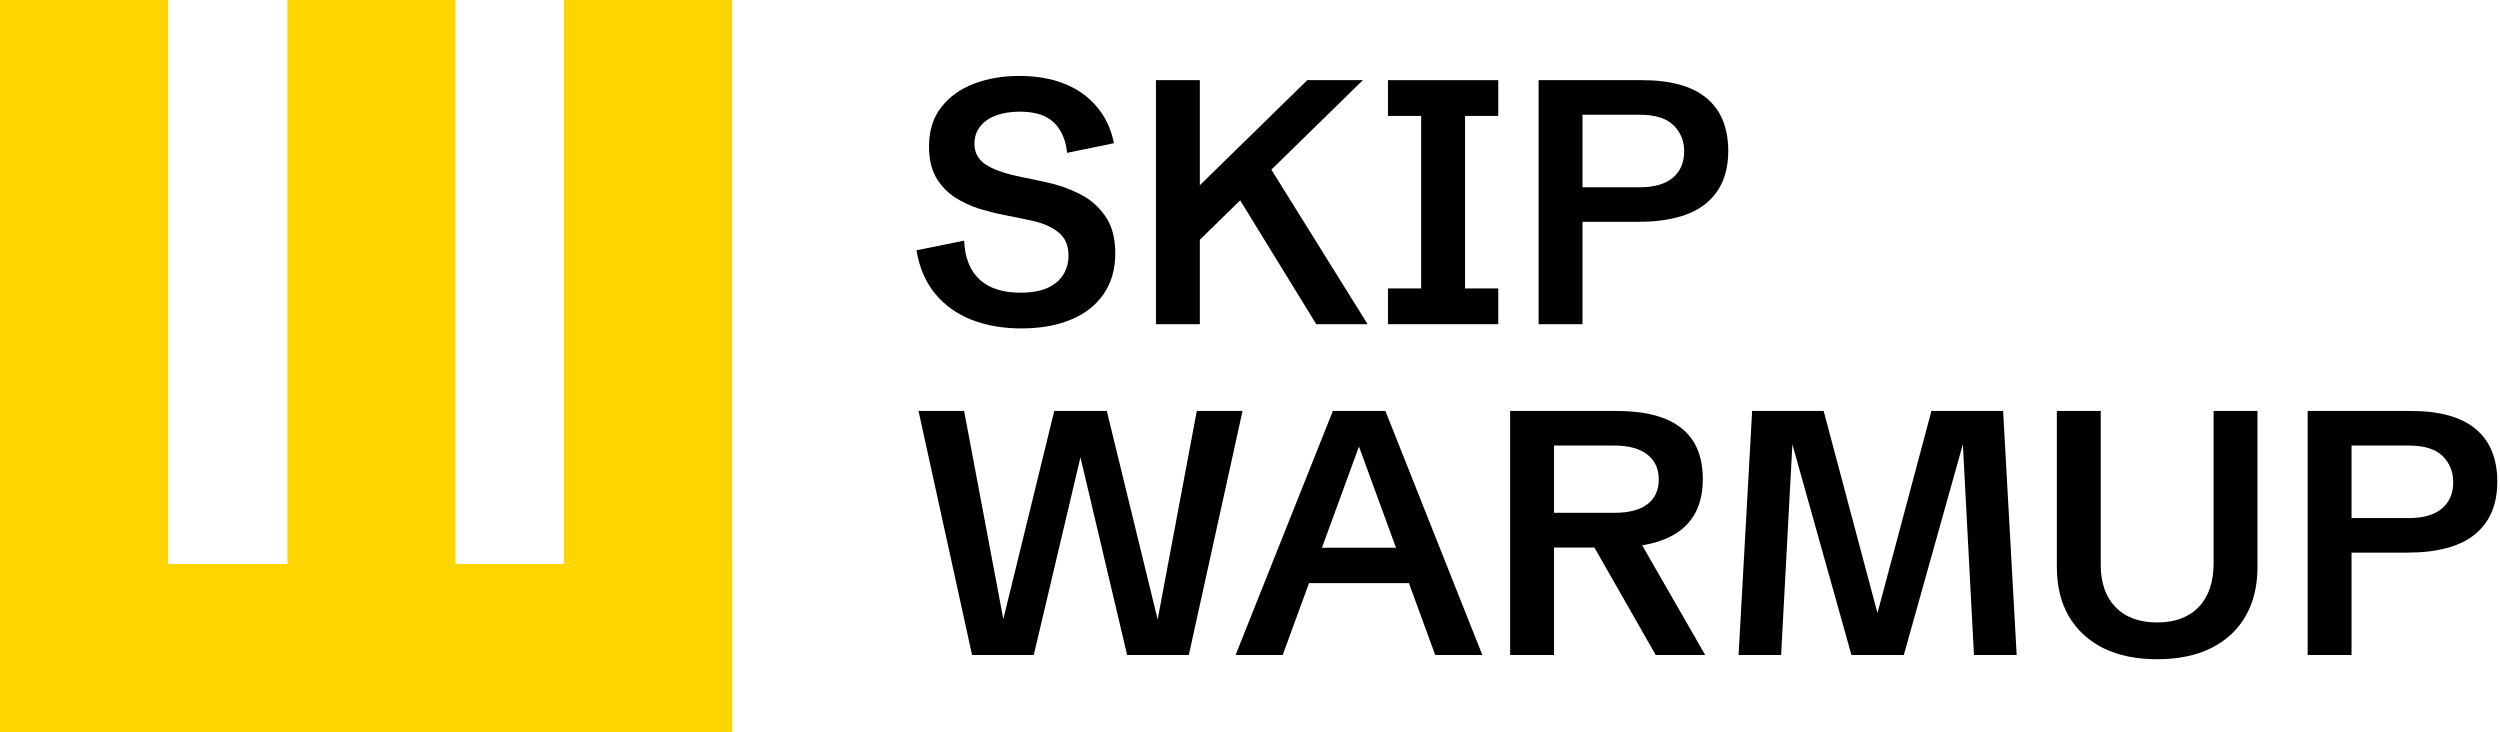
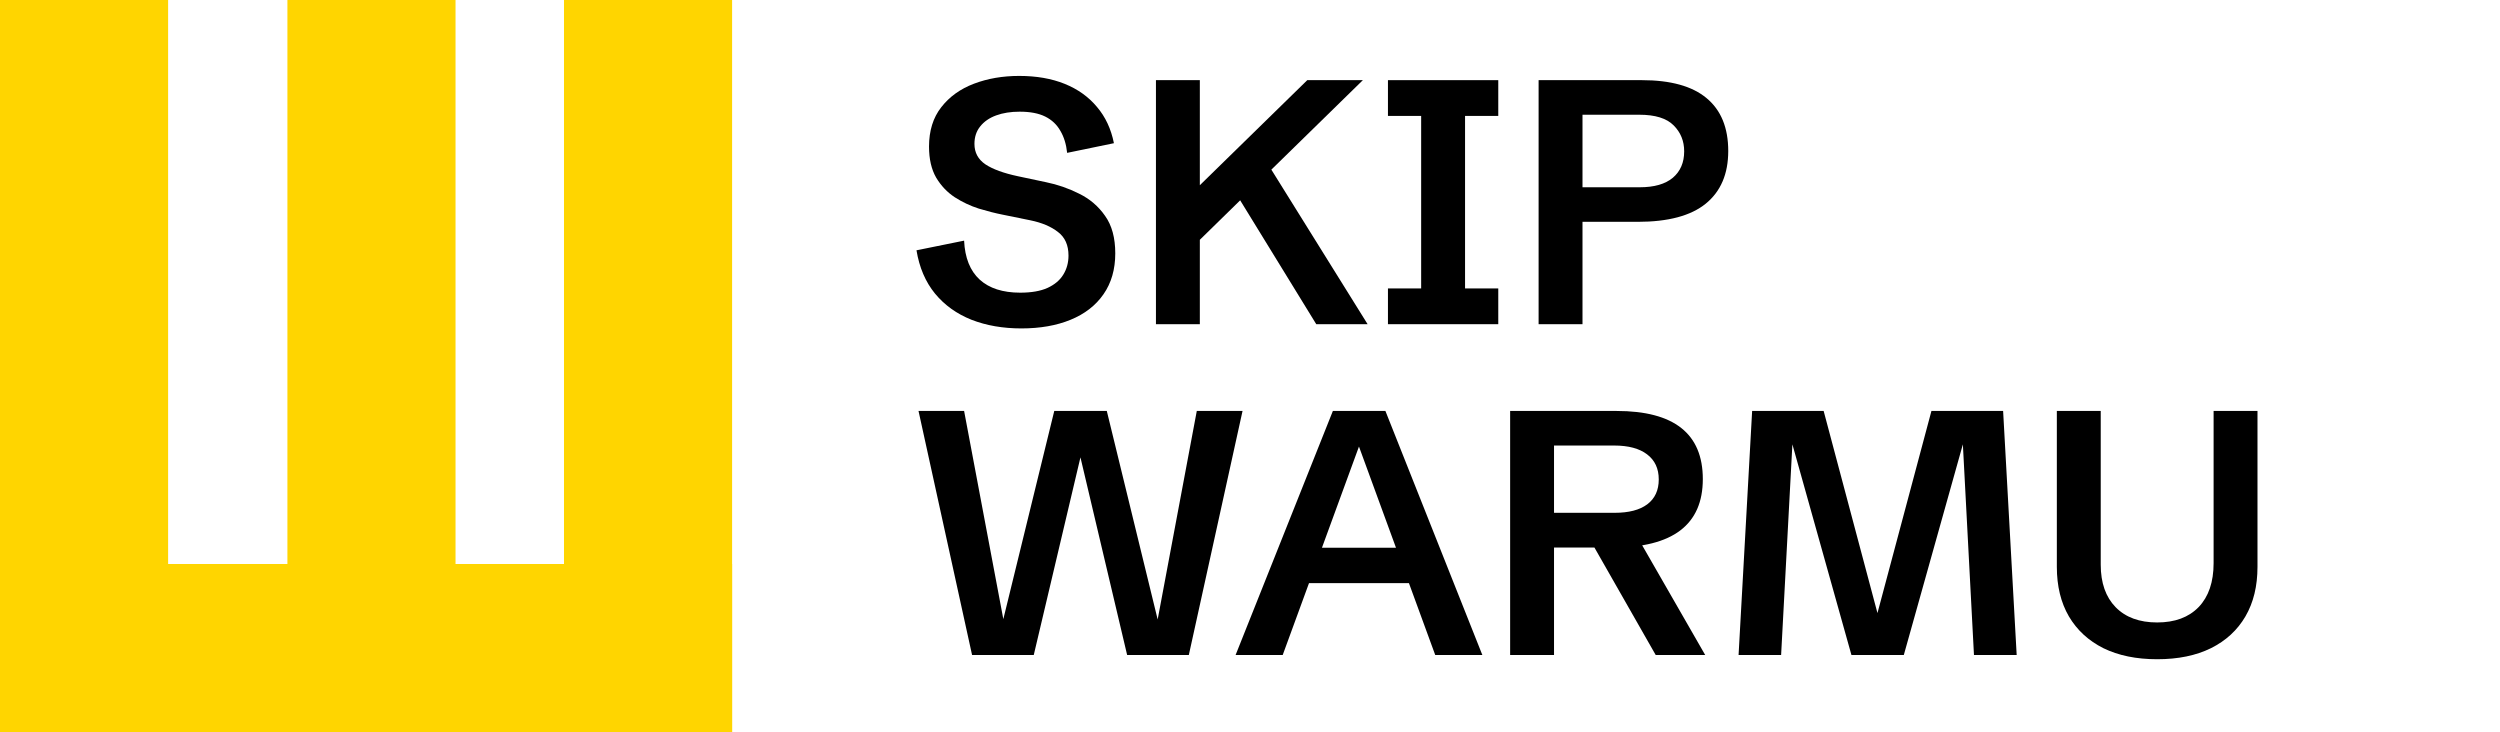
<svg xmlns="http://www.w3.org/2000/svg" width="461" height="135" viewBox="0 0 461 135" fill="none">
  <g clip-path="url(#clip0_1_42)">
    <rect x="31" width="135" height="31" transform="rotate(90 31 0)" fill="#FFD500" />
    <rect y="104" width="135" height="31" fill="#FFD500" />
    <rect x="84" width="135" height="31" transform="rotate(90 84 0)" fill="#FFD500" />
    <rect x="135" width="135" height="31" transform="rotate(90 135 0)" fill="#FFD500" />
-     <path d="M425.531 120.781V75.781H444.562C449.875 75.781 453.854 76.885 456.5 79.094C459.167 81.302 460.5 84.552 460.5 88.844C460.5 93.073 459.115 96.312 456.344 98.562C453.594 100.792 449.417 101.906 443.812 101.906H433.625V120.781H425.531ZM433.625 95.531H444.188C446.854 95.531 448.885 94.948 450.281 93.781C451.677 92.594 452.375 90.969 452.375 88.906C452.375 87.01 451.729 85.417 450.438 84.125C449.146 82.812 447.031 82.156 444.094 82.156H433.625V95.531Z" fill="black" />
    <path d="M397.781 121.562C393.948 121.562 390.646 120.885 387.875 119.531C385.125 118.156 383 116.198 381.5 113.656C380.021 111.115 379.281 108.073 379.281 104.531V75.781H387.375V104.125C387.375 107.479 388.292 110.094 390.125 111.969C391.958 113.844 394.51 114.781 397.781 114.781C401.052 114.781 403.604 113.833 405.438 111.938C407.271 110.021 408.188 107.323 408.188 103.844V75.781H416.281V104.531C416.281 108.073 415.542 111.115 414.062 113.656C412.583 116.198 410.458 118.156 407.688 119.531C404.938 120.885 401.635 121.562 397.781 121.562Z" fill="black" />
    <path d="M320.594 120.781L323.094 75.781H336.281L346.781 115.219H345.625L356.156 75.781H369.375L371.875 120.781H364L361.938 81.656H362.031L351.062 120.781H341.406L330.438 81.656H330.531L328.438 120.781H320.594Z" fill="black" />
    <path d="M278.469 120.781V75.781H298.094C308.698 75.781 314 79.969 314 88.344C314 96.76 308.458 100.969 297.375 100.969H286.562V120.781H278.469ZM305.312 120.781L292.75 98.75H301.781L314.438 120.781H305.312ZM286.562 94.562H297.75C300.354 94.562 302.354 94.042 303.75 93C305.167 91.938 305.875 90.406 305.875 88.406C305.875 86.406 305.156 84.865 303.719 83.781C302.302 82.698 300.281 82.156 297.656 82.156H286.562V94.562Z" fill="black" />
    <path d="M227.844 120.781L245.781 75.781H255.469L273.344 120.781H264.656L250.594 82.344L236.531 120.781H227.844ZM238.531 107.531V101H262.594V107.531H238.531Z" fill="black" />
    <path d="M179.25 120.781L169.375 75.781H177.781L185.312 115.75H184.625L194.406 75.781H204.094L213.844 115.75H213.188L220.688 75.781H229.125L219.219 120.781H207.844L198.719 82.156H199.75L190.625 120.781H179.25Z" fill="black" />
    <path d="M283.719 59.781V14.781H302.75C308.062 14.781 312.042 15.885 314.688 18.094C317.354 20.302 318.688 23.552 318.688 27.844C318.688 32.073 317.302 35.312 314.531 37.562C311.781 39.792 307.604 40.906 302 40.906H291.812V59.781H283.719ZM291.812 34.531H302.375C305.042 34.531 307.073 33.948 308.469 32.781C309.865 31.594 310.562 29.969 310.562 27.906C310.562 26.01 309.917 24.417 308.625 23.125C307.333 21.812 305.219 21.156 302.281 21.156H291.812V34.531Z" fill="black" />
    <path d="M255.938 59.781V53.188H262.062V21.375H255.938V14.781H276.281V21.375H270.156V53.188H276.281V59.781H255.938Z" fill="black" />
    <path d="M213.156 59.781V14.781H221.25V34.156L241.062 14.781H251.312L234.438 31.281L252.188 59.781H242.719L228.688 36.938L221.25 44.219V59.781H213.156Z" fill="black" />
    <path d="M188.344 60.562C184.948 60.562 181.885 60.031 179.156 58.969C176.427 57.885 174.177 56.271 172.406 54.125C170.656 51.979 169.521 49.323 169 46.156L177.781 44.375C177.927 47.542 178.885 49.938 180.656 51.562C182.427 53.167 184.917 53.969 188.125 53.969C190.188 53.969 191.865 53.677 193.156 53.094C194.469 52.49 195.438 51.677 196.062 50.656C196.708 49.615 197.031 48.438 197.031 47.125C197.031 45.208 196.385 43.76 195.094 42.781C193.823 41.781 192.125 41.062 190 40.625L184.938 39.594C183.562 39.323 182.083 38.948 180.5 38.469C178.938 37.969 177.458 37.271 176.062 36.375C174.667 35.458 173.521 34.25 172.625 32.75C171.75 31.229 171.312 29.323 171.312 27.031C171.312 24.115 172.062 21.698 173.562 19.781C175.062 17.844 177.073 16.396 179.594 15.438C182.115 14.479 184.896 14 187.938 14C191.125 14 193.927 14.49 196.344 15.469C198.76 16.448 200.74 17.865 202.281 19.719C203.844 21.552 204.885 23.781 205.406 26.406L196.781 28.188C196.615 26.604 196.198 25.25 195.531 24.125C194.885 22.979 193.958 22.104 192.75 21.5C191.542 20.896 189.969 20.594 188.031 20.594C186.385 20.594 184.938 20.823 183.688 21.281C182.438 21.74 181.458 22.417 180.75 23.312C180.042 24.188 179.688 25.26 179.688 26.531C179.688 28.135 180.365 29.396 181.719 30.312C183.073 31.208 185.073 31.938 187.719 32.5L192.875 33.594C195.021 34.031 197.062 34.74 199 35.719C200.958 36.677 202.552 38.042 203.781 39.812C205.031 41.562 205.656 43.865 205.656 46.719C205.656 49.677 204.927 52.198 203.469 54.281C202.031 56.344 200.01 57.906 197.406 58.969C194.823 60.031 191.802 60.562 188.344 60.562Z" fill="black" />
  </g>
  <defs>
    <clipPath id="clip0_1_42">
      <rect width="461" height="135" fill="white" />
    </clipPath>
  </defs>
</svg>